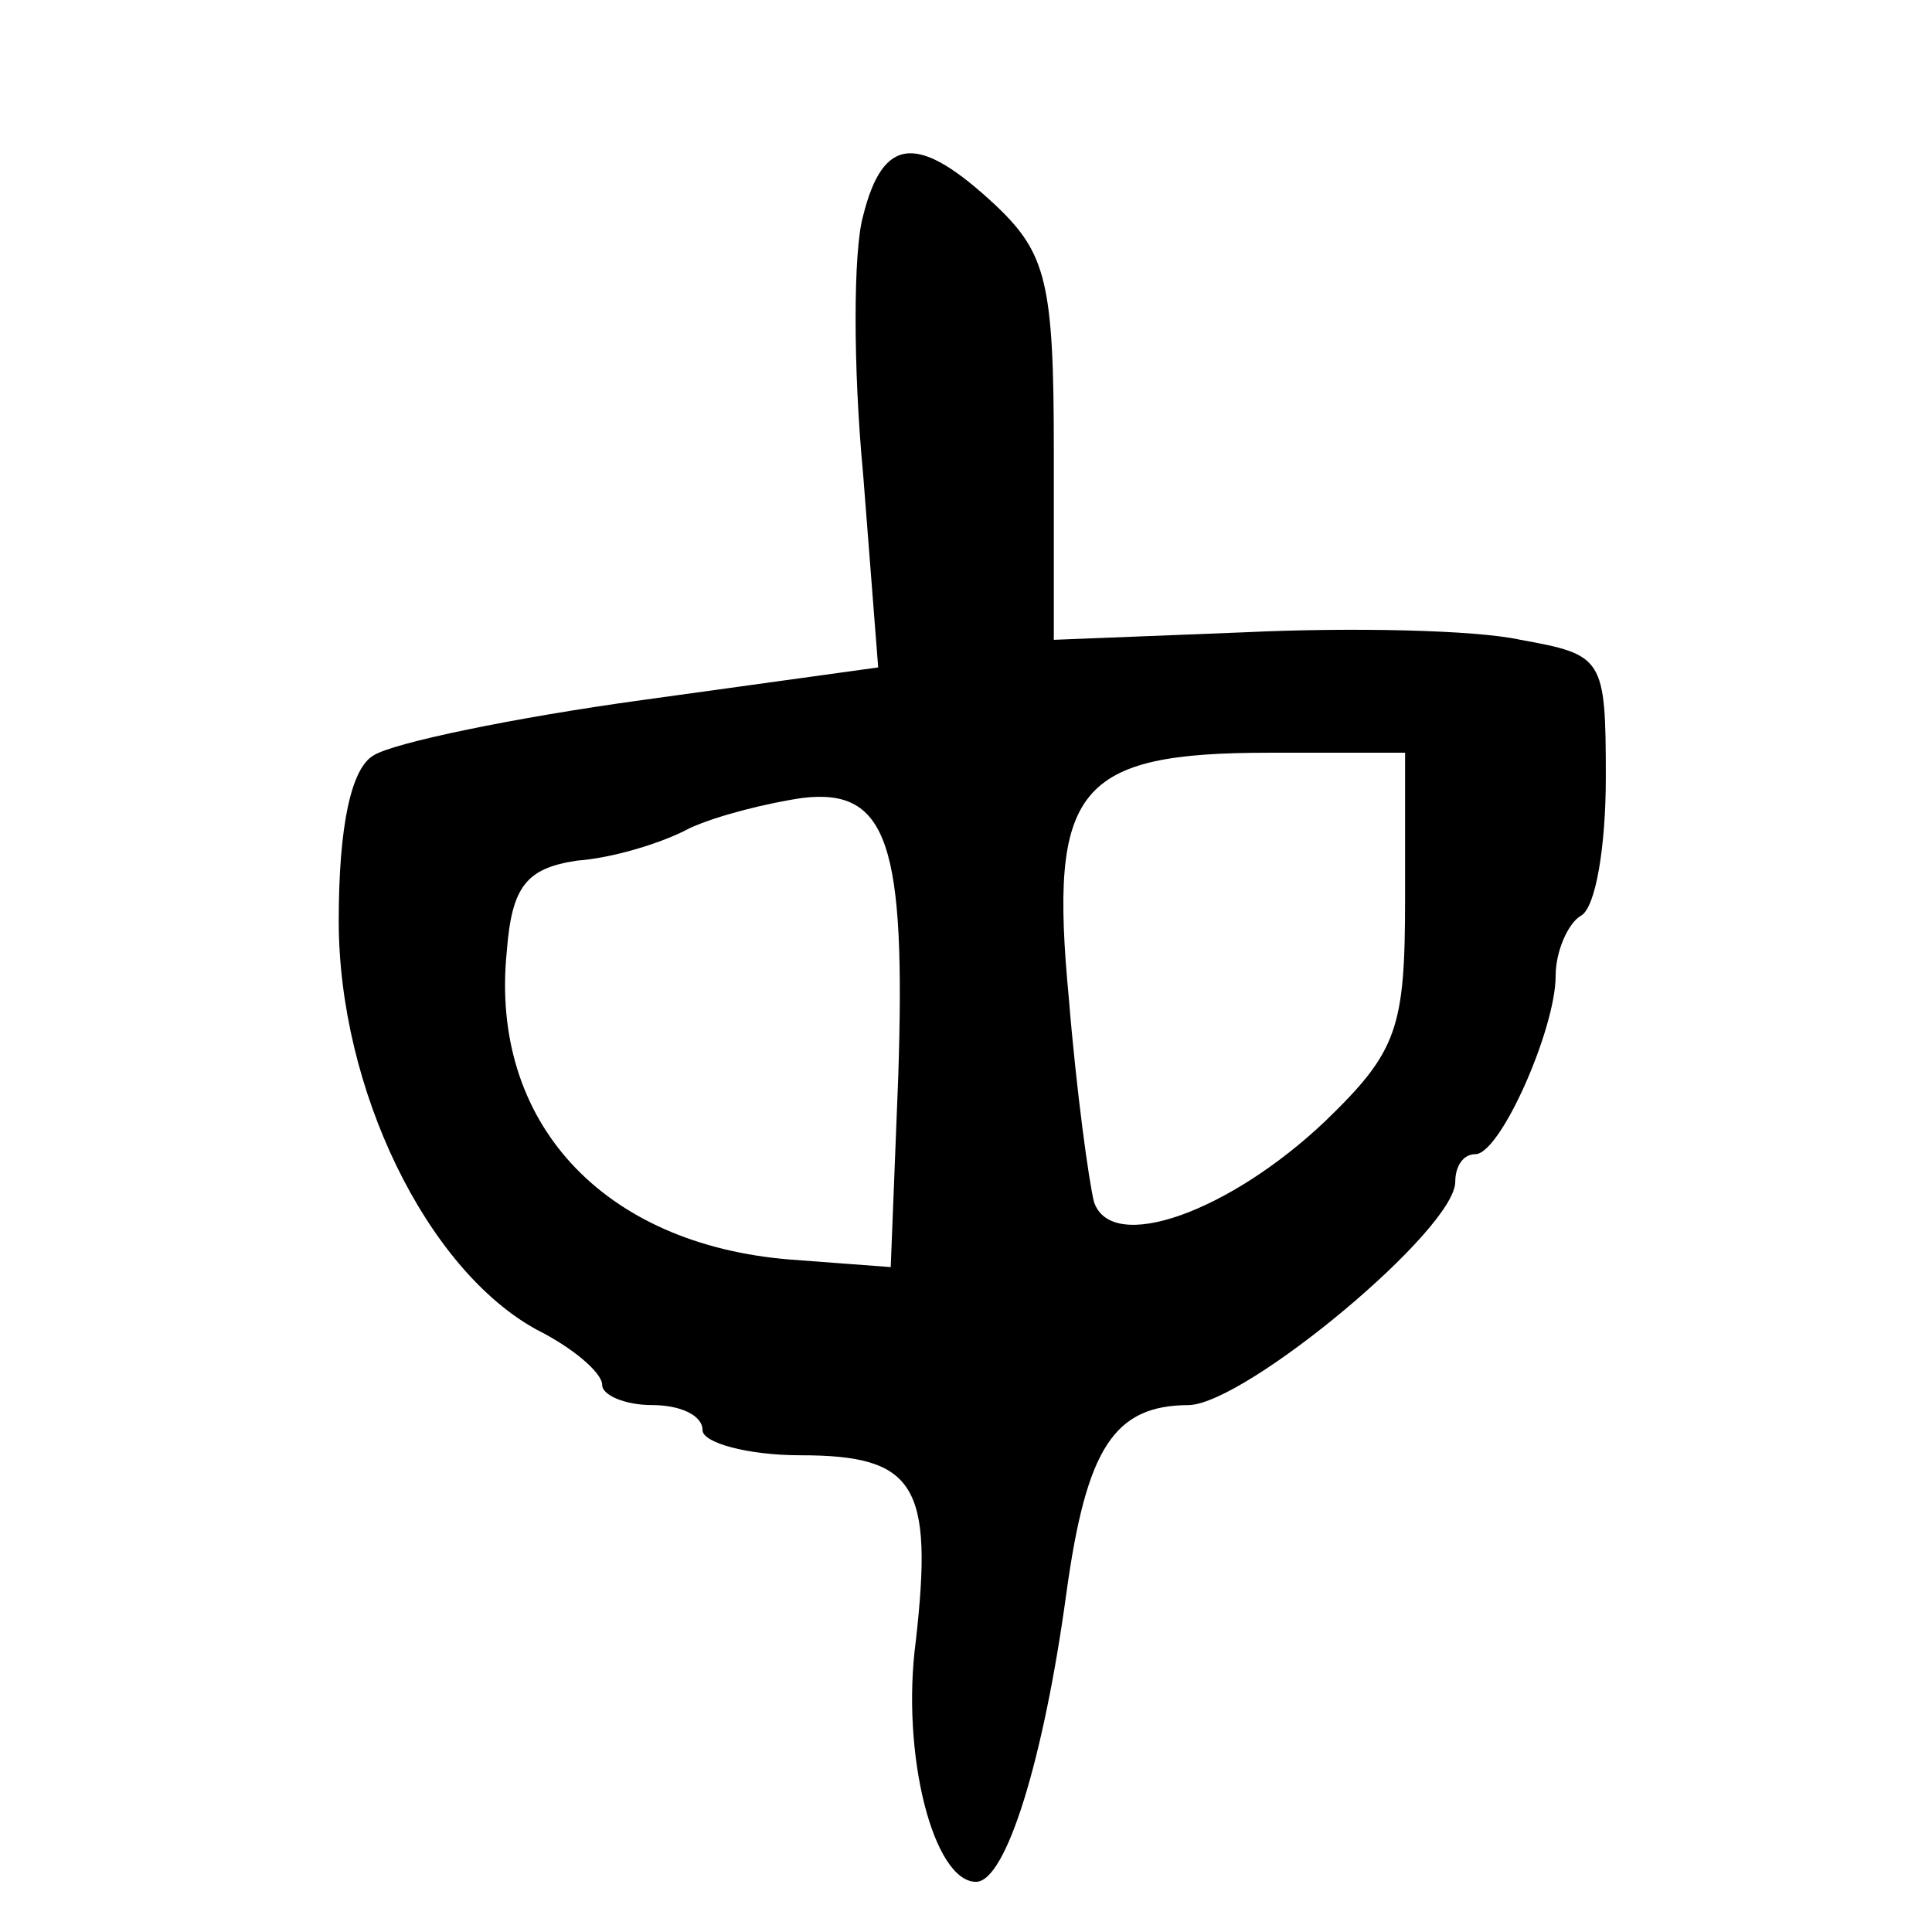
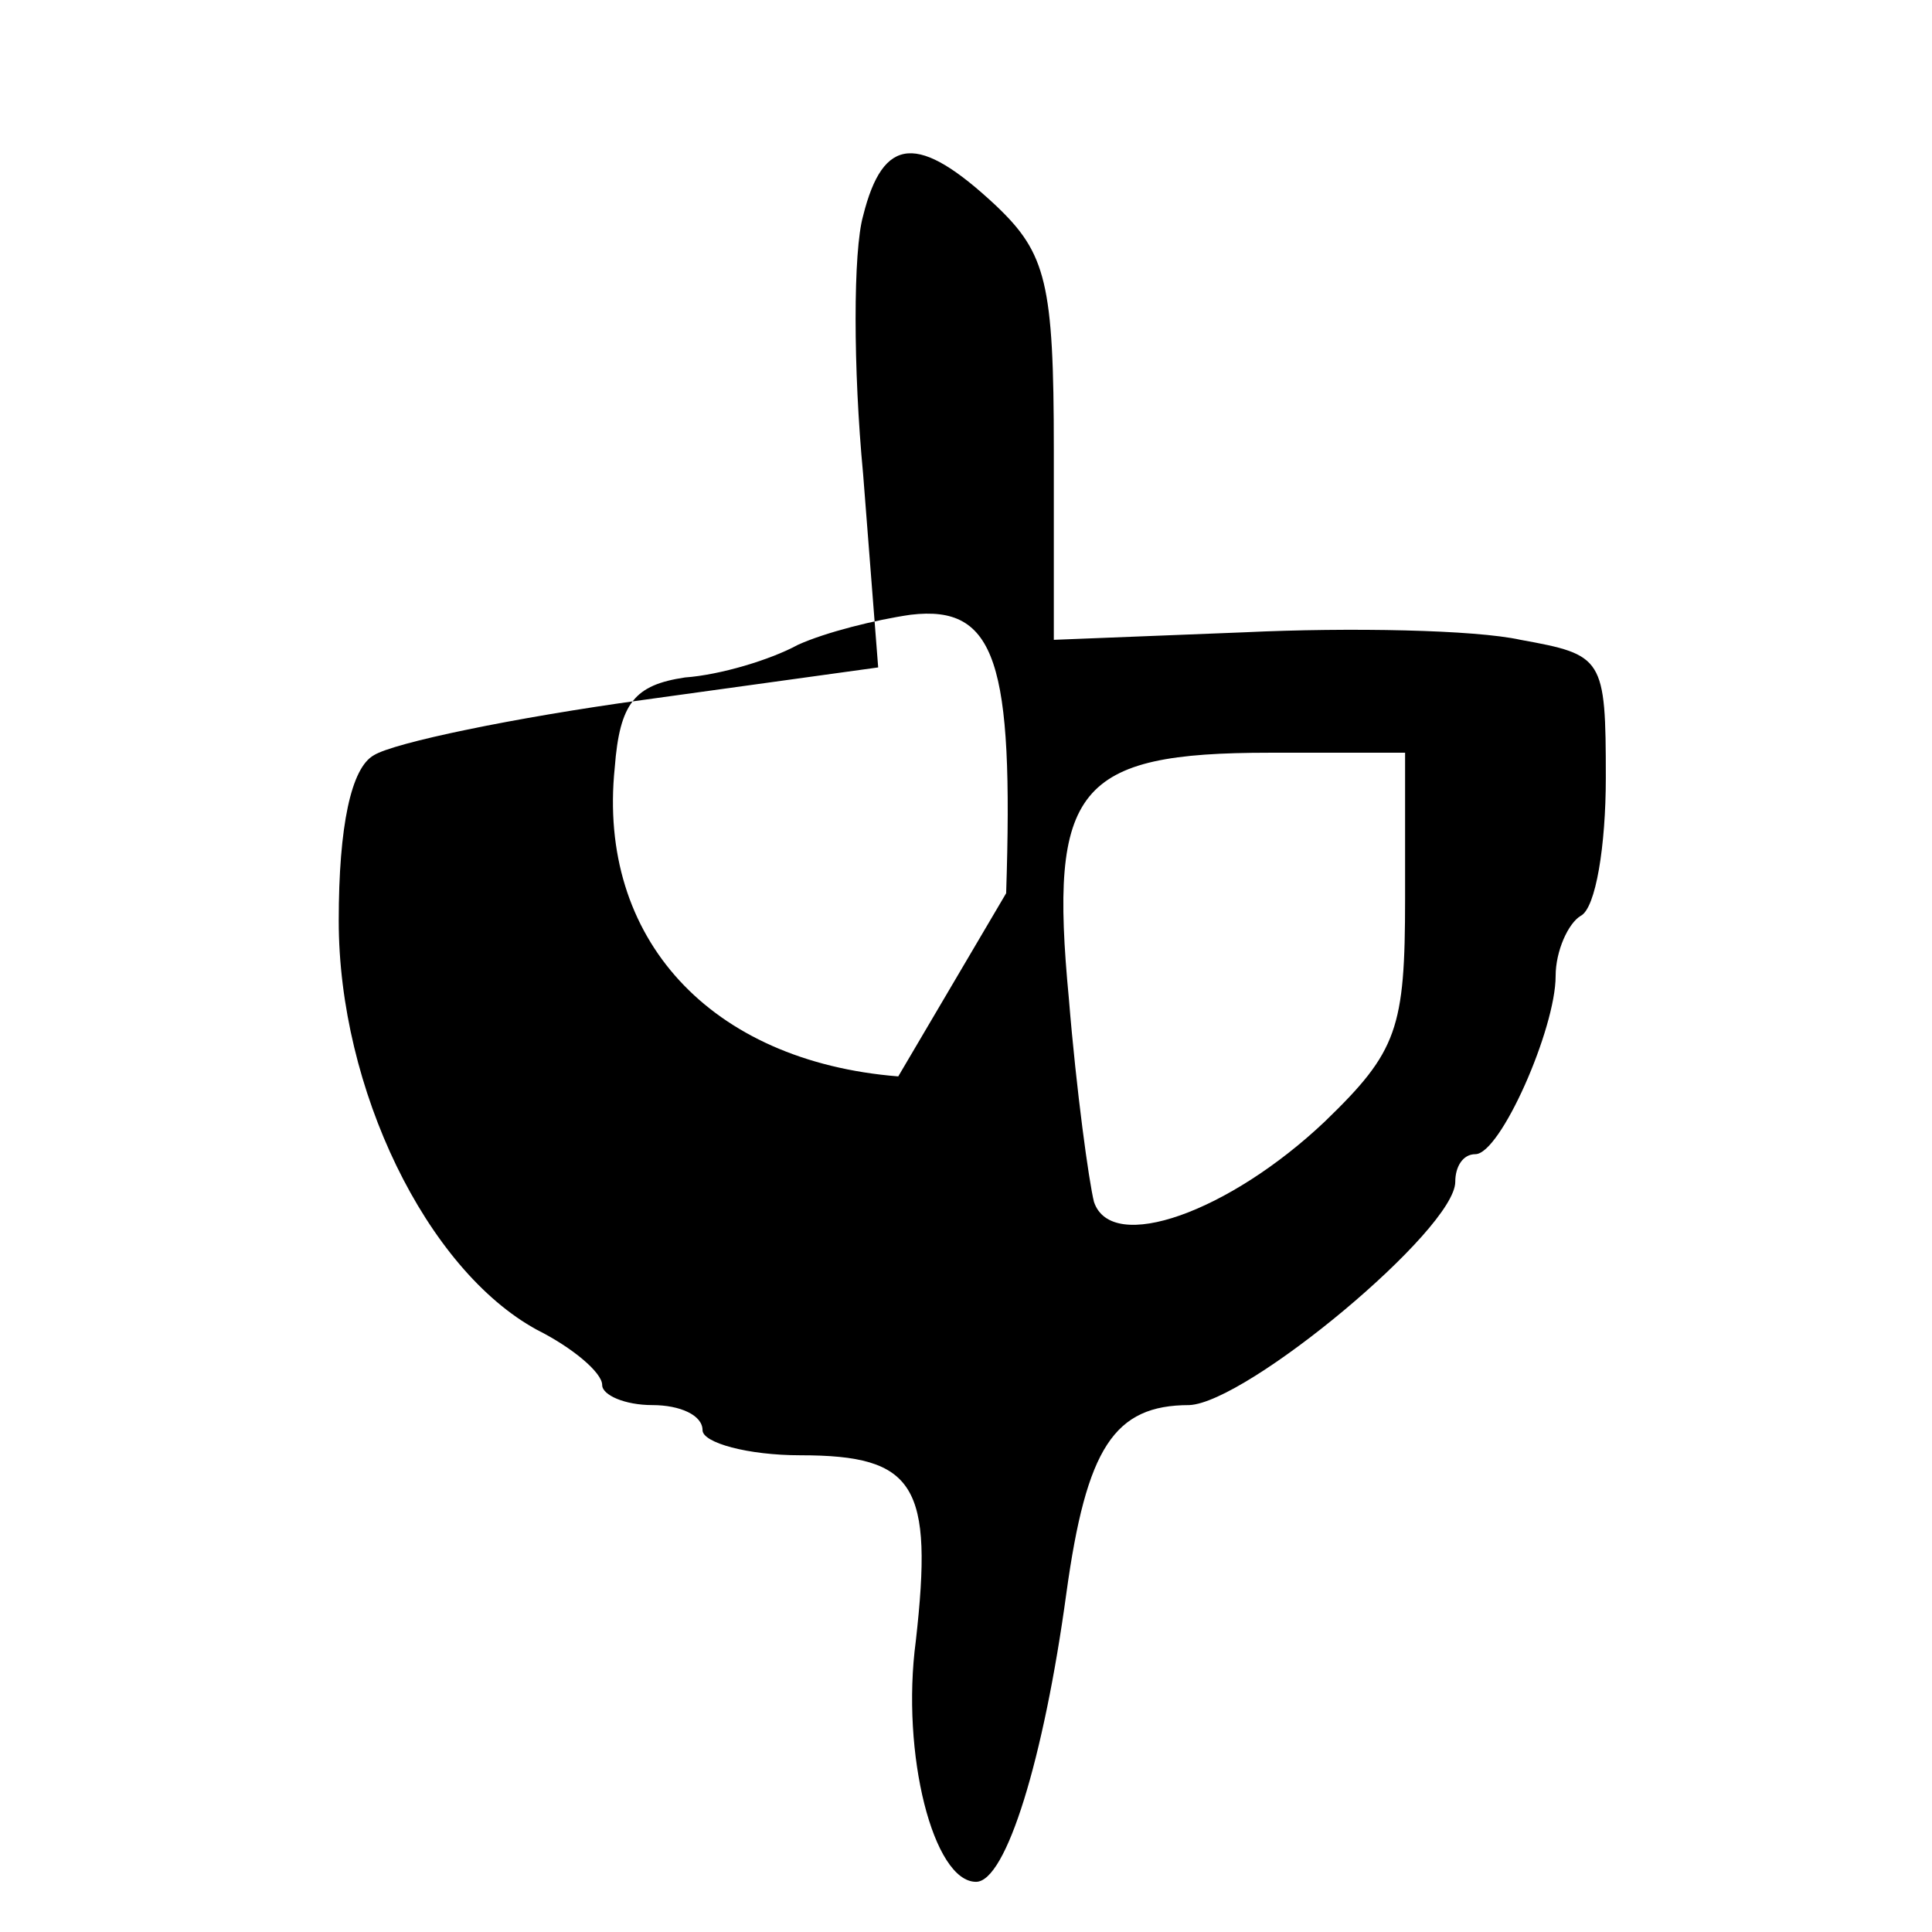
<svg xmlns="http://www.w3.org/2000/svg" version="1.0" width="77pt" height="77pt" viewBox="0 0 77 77" preserveAspectRatio="xMidYMid meet">
  <g transform="translate(0,77) scale(0.1,-0.1)" fill="#000000" stroke="none">
-     <path d="M344 684 c-4 -14 -4 -61 0 -103 l6 -77 -94 -13 c-51 -7 -99 -17 -107 -22 -9 -5 -14 -28 -14 -66 0 -67 35 -139 79 -163 14 -7 26 -17 26 -22 0 -4 9 -8 20 -8 11 0 20 -4 20 -10 0 -5 18 -10 39 -10 46 0 53 -12 46 -74 -6 -45 7 -96 24 -96 12 0 27 49 36 115 8 58 19 75 49 75 23 1 106 70 106 89 0 6 3 11 8 11 10 0 32 50 32 71 0 10 5 21 10 24 6 3 10 28 10 55 0 48 -1 49 -34 55 -18 4 -68 5 -110 3 l-76 -3 0 76 c0 66 -3 78 -23 97 -31 29 -45 28 -53 -4z m216 -272 c0 -52 -3 -61 -32 -89 -38 -36 -85 -53 -92 -32 -2 8 -7 44 -10 81 -8 84 3 98 80 98 l54 0 0 -58z m-202 -71 l-3 -76 -40 3 c-75 6 -120 55 -113 123 2 26 8 33 28 36 14 1 34 7 45 13 11 5 31 10 45 12 34 4 41 -19 38 -111z" />
+     <path d="M344 684 c-4 -14 -4 -61 0 -103 l6 -77 -94 -13 c-51 -7 -99 -17 -107 -22 -9 -5 -14 -28 -14 -66 0 -67 35 -139 79 -163 14 -7 26 -17 26 -22 0 -4 9 -8 20 -8 11 0 20 -4 20 -10 0 -5 18 -10 39 -10 46 0 53 -12 46 -74 -6 -45 7 -96 24 -96 12 0 27 49 36 115 8 58 19 75 49 75 23 1 106 70 106 89 0 6 3 11 8 11 10 0 32 50 32 71 0 10 5 21 10 24 6 3 10 28 10 55 0 48 -1 49 -34 55 -18 4 -68 5 -110 3 l-76 -3 0 76 c0 66 -3 78 -23 97 -31 29 -45 28 -53 -4z m216 -272 c0 -52 -3 -61 -32 -89 -38 -36 -85 -53 -92 -32 -2 8 -7 44 -10 81 -8 84 3 98 80 98 l54 0 0 -58z m-202 -71 c-75 6 -120 55 -113 123 2 26 8 33 28 36 14 1 34 7 45 13 11 5 31 10 45 12 34 4 41 -19 38 -111z" />
  </g>
</svg>